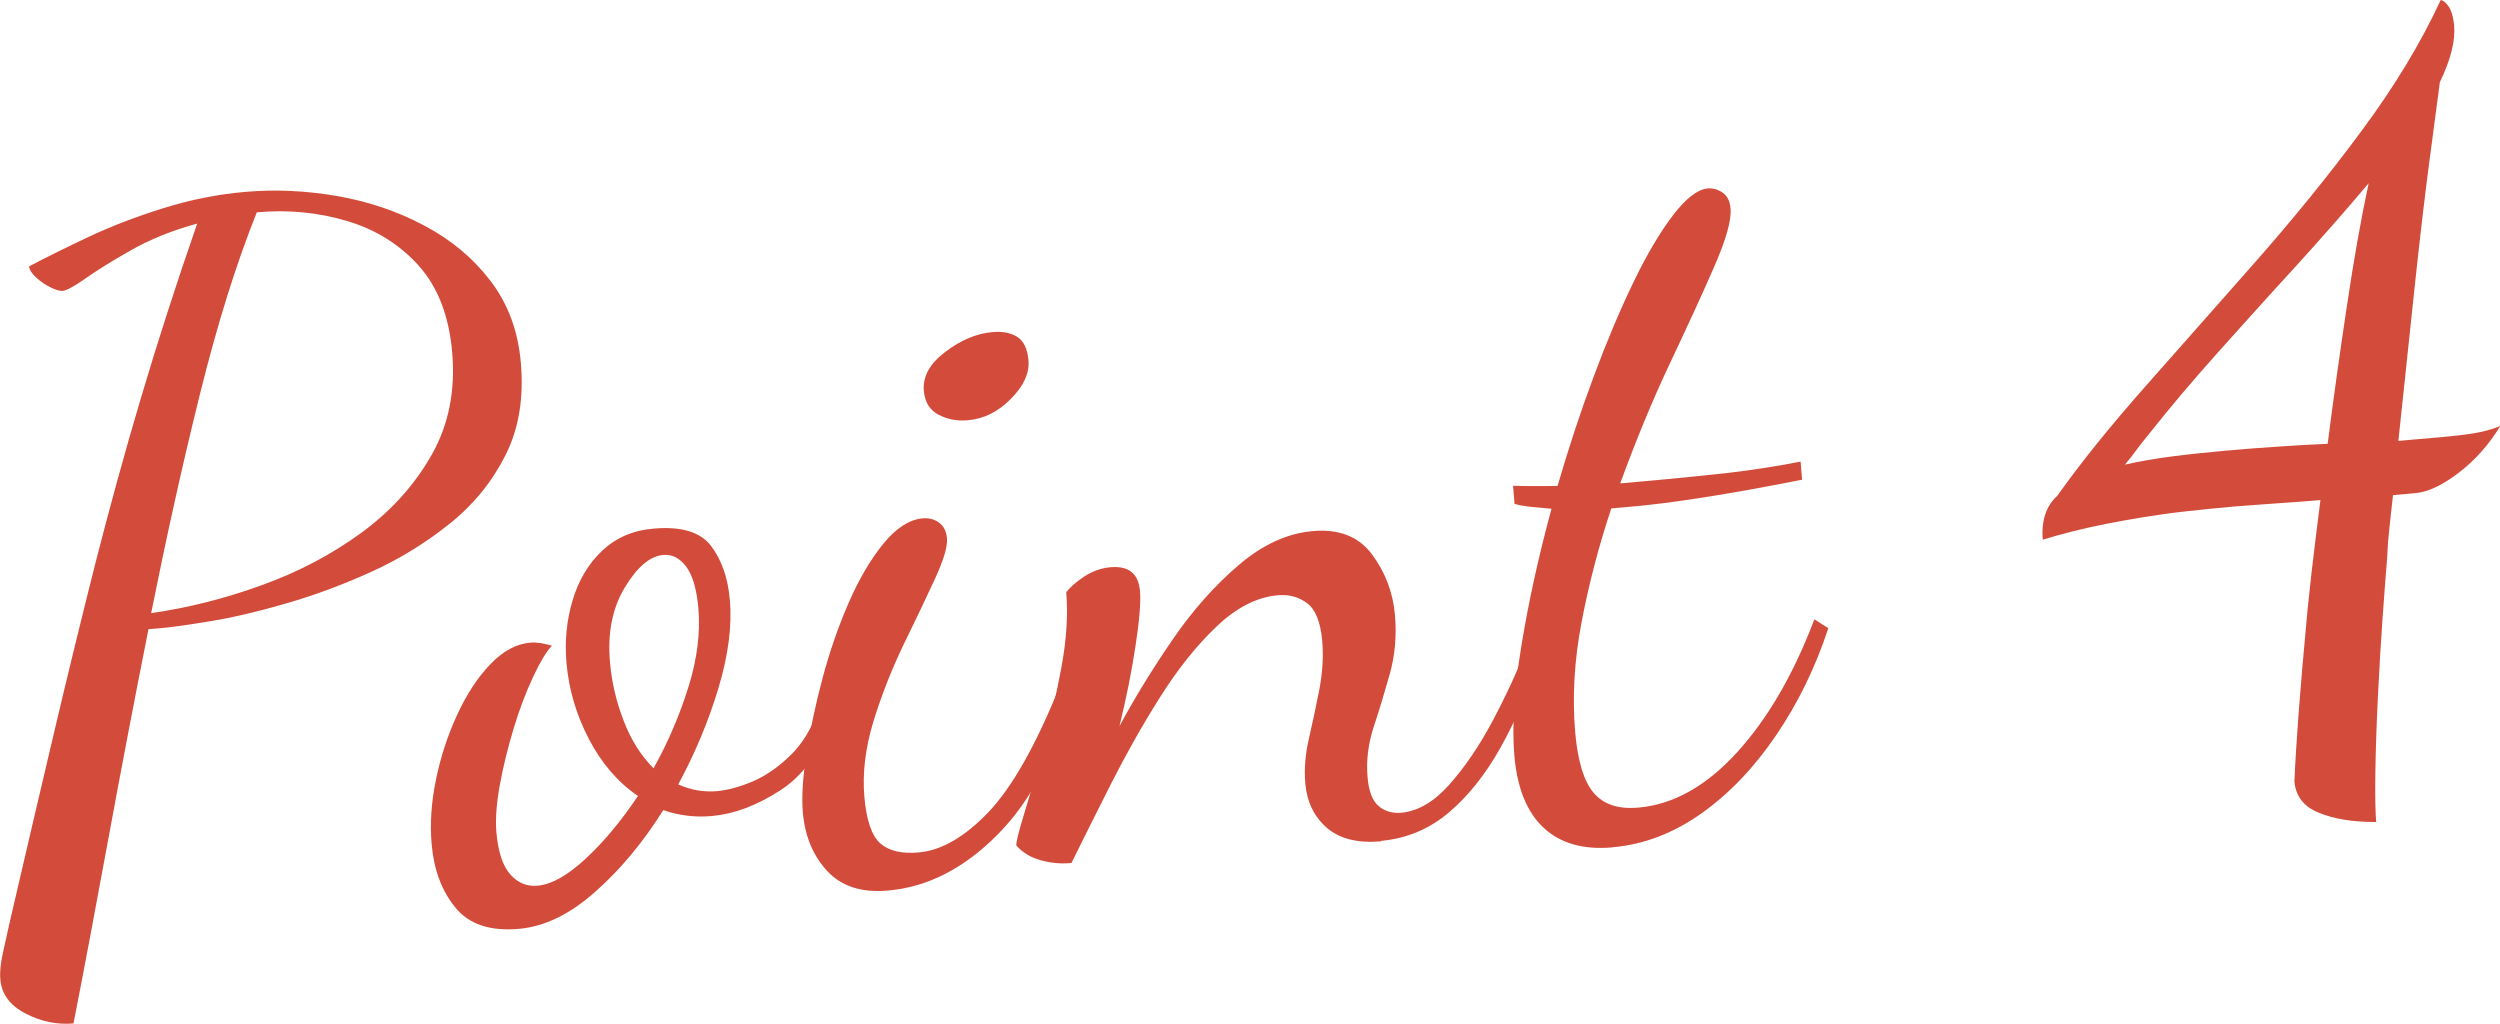
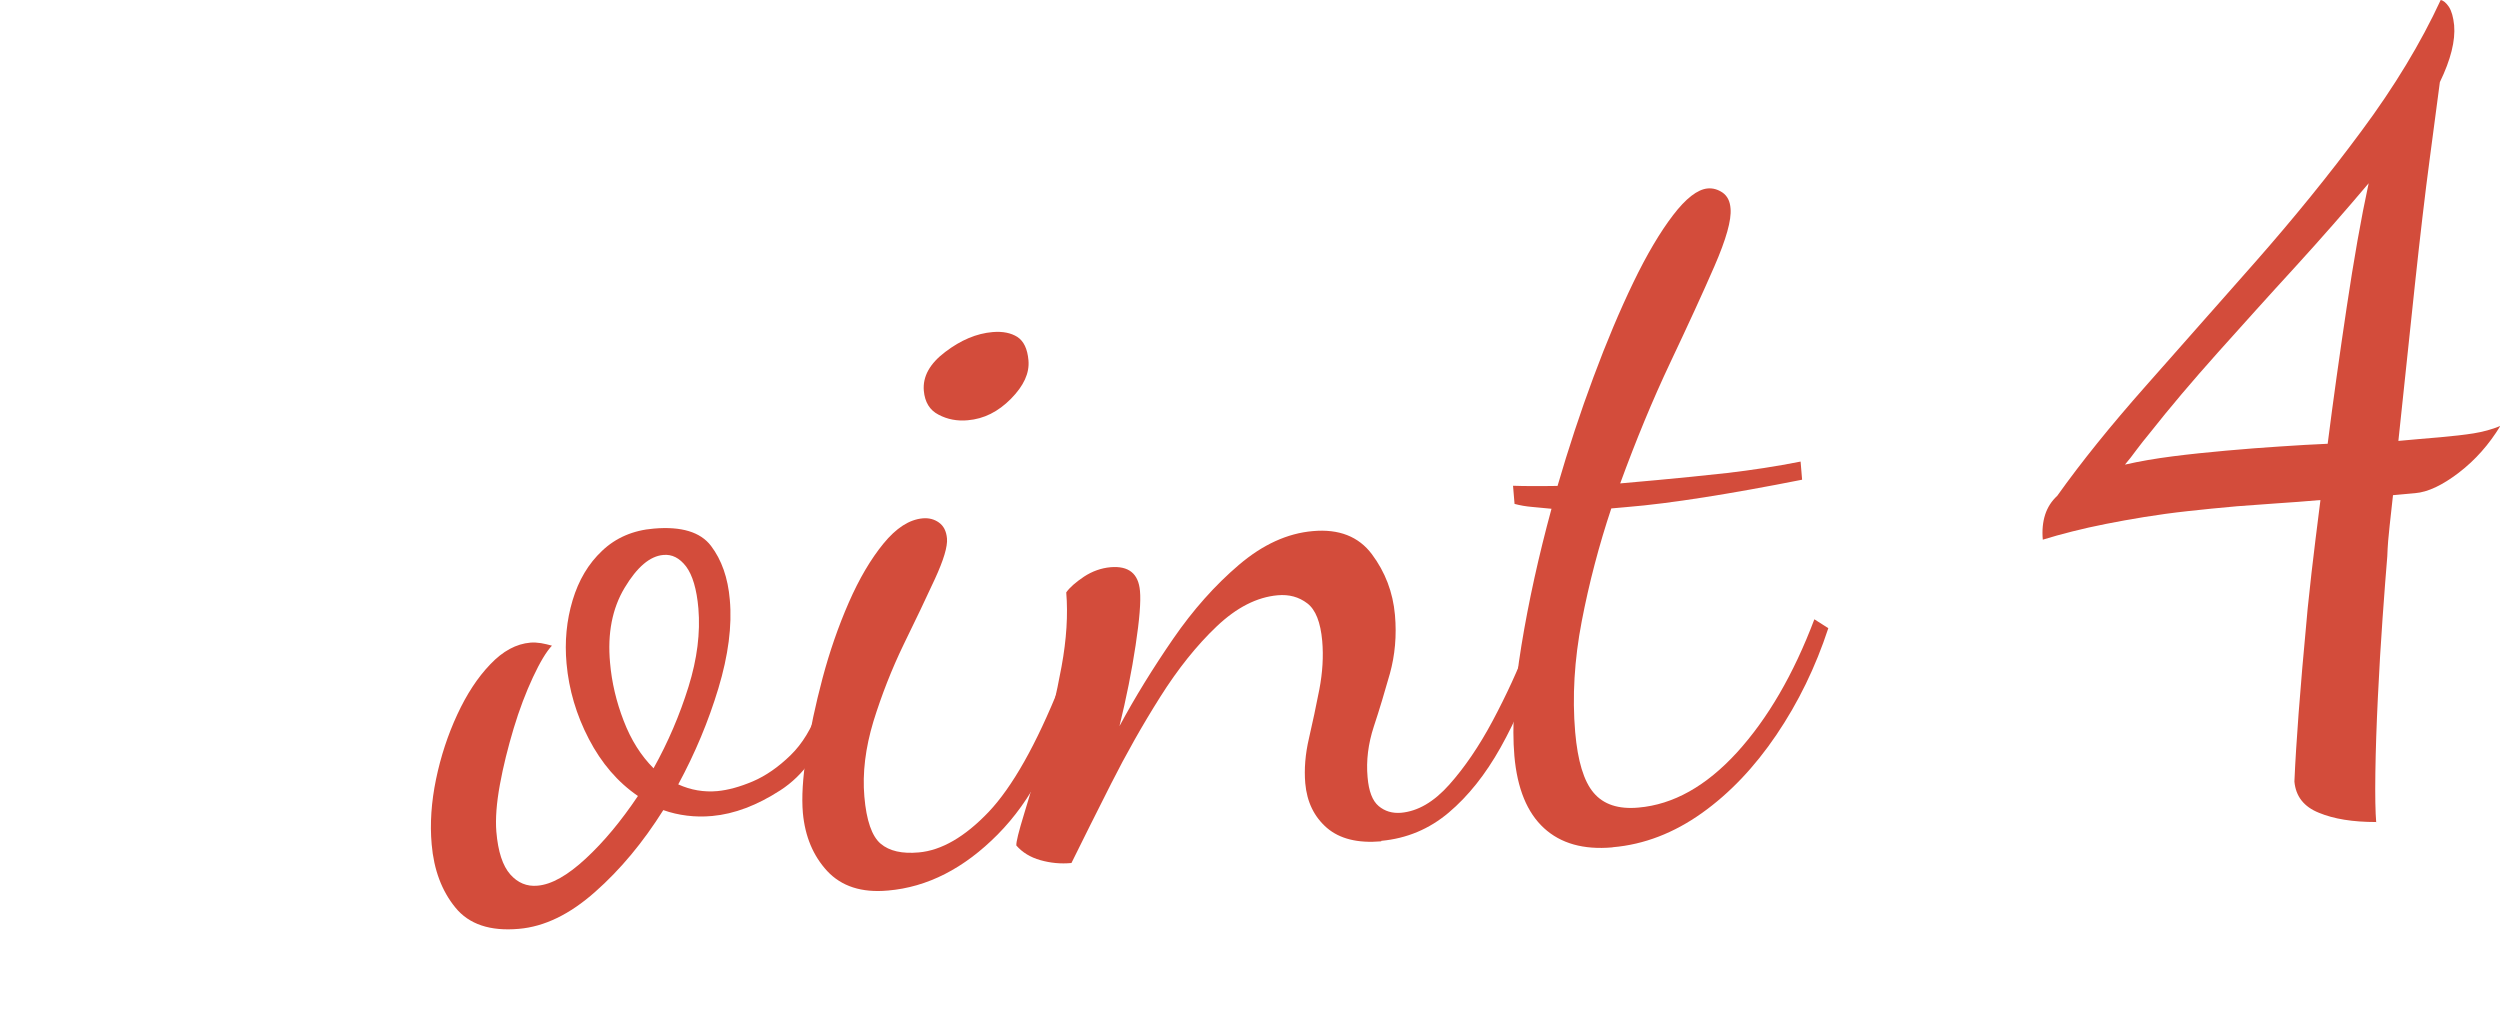
<svg xmlns="http://www.w3.org/2000/svg" id="_レイヤー_2" viewBox="0 0 148.84 60.95">
  <defs>
    <style>.cls-1{fill:#d34c3b;}</style>
  </defs>
  <g id="_内容">
    <g>
-       <path class="cls-1" d="M4.4,60.93c-1,.09-1.96-.11-2.88-.59-.93-.48-1.43-1.16-1.5-2.04-.04-.44,.02-.98,.16-1.61,.15-.64,.27-1.22,.39-1.75,.93-4.02,1.81-7.77,2.63-11.25,.82-3.48,1.65-6.87,2.48-10.16,.84-3.28,1.74-6.58,2.72-9.87,.98-3.3,2.09-6.75,3.34-10.35-1.49,.41-2.8,.94-3.93,1.58-1.13,.64-2.03,1.2-2.71,1.68-.68,.48-1.14,.73-1.38,.75-.16,.01-.4-.06-.71-.21s-.6-.35-.86-.59c-.26-.24-.4-.46-.42-.66,1-.53,2.18-1.11,3.55-1.76,1.37-.64,2.85-1.21,4.46-1.71,1.6-.5,3.24-.83,4.91-.97,1.75-.15,3.56-.07,5.41,.25,1.85,.32,3.58,.9,5.18,1.75,1.6,.84,2.92,1.94,3.96,3.3s1.65,2.99,1.81,4.9c.18,2.07-.12,3.9-.91,5.47-.79,1.57-1.89,2.94-3.32,4.08-1.43,1.15-2.99,2.11-4.69,2.88-1.7,.77-3.4,1.4-5.1,1.89-1.7,.49-3.23,.85-4.57,1.06-1.35,.22-2.34,.36-2.98,.41l-.6,.05c-.84,4.21-1.63,8.35-2.38,12.43-.75,4.08-1.44,7.75-2.08,11.02Zm4.61-24.43c2.18-.31,4.37-.86,6.57-1.66,2.2-.79,4.18-1.84,5.96-3.14,1.77-1.3,3.16-2.85,4.17-4.64,1.01-1.79,1.41-3.83,1.21-6.1-.19-2.15-.85-3.86-1.98-5.13-1.14-1.27-2.56-2.16-4.27-2.67-1.71-.51-3.5-.69-5.38-.52-1.22,3.04-2.35,6.65-3.39,10.84-1.04,4.19-2,8.53-2.9,13.02Z" />
      <path class="cls-1" d="M30.89,55.3c-1.71,.15-2.97-.27-3.78-1.27-.81-.99-1.28-2.25-1.41-3.76-.11-1.23-.02-2.53,.26-3.88,.28-1.35,.7-2.63,1.26-3.84,.56-1.21,1.21-2.21,1.97-3,.75-.79,1.55-1.22,2.39-1.29,.2-.02,.41,0,.63,.03,.22,.04,.44,.09,.65,.15-.33,.35-.71,.98-1.13,1.88s-.81,1.92-1.15,3.05c-.34,1.14-.62,2.25-.82,3.35s-.27,2.03-.21,2.79c.1,1.2,.38,2.04,.83,2.55,.44,.5,.99,.73,1.62,.67,.84-.07,1.79-.61,2.87-1.61,1.08-1,2.11-2.24,3.11-3.73-1.2-.82-2.17-1.95-2.92-3.39-.75-1.44-1.19-2.94-1.33-4.49-.12-1.31,0-2.57,.36-3.77,.36-1.2,.94-2.18,1.76-2.95,.81-.77,1.84-1.22,3.08-1.32,1.63-.14,2.77,.2,3.4,1.03,.63,.83,1.01,1.9,1.12,3.21,.14,1.55-.09,3.31-.68,5.27-.59,1.96-1.39,3.87-2.39,5.72,.75,.34,1.53,.47,2.32,.4,.64-.06,1.34-.25,2.12-.58,.77-.33,1.52-.85,2.24-1.55,.72-.7,1.27-1.62,1.66-2.73l.77,.54c-.63,1.94-1.64,3.37-3.03,4.27-1.39,.9-2.74,1.41-4.05,1.53-.52,.05-1.02,.04-1.51-.02-.49-.06-.96-.17-1.41-.33-1.2,1.91-2.55,3.54-4.06,4.87-1.51,1.34-3.02,2.07-4.54,2.2Zm8.02-9.56c.87-1.56,1.56-3.18,2.08-4.85s.71-3.22,.59-4.66c-.1-1.16-.35-1.99-.73-2.5-.39-.51-.84-.74-1.36-.69-.8,.07-1.56,.72-2.3,1.95-.74,1.23-1.03,2.72-.87,4.47,.1,1.16,.37,2.31,.81,3.45,.44,1.15,1.04,2.09,1.78,2.83Z" />
      <path class="cls-1" d="M52.85,53.02c-1.55,.14-2.75-.25-3.6-1.16-.84-.91-1.32-2.06-1.45-3.46-.08-.92-.01-2.09,.21-3.51,.22-1.42,.54-2.93,.96-4.51,.42-1.58,.94-3.08,1.56-4.5,.62-1.42,1.31-2.59,2.07-3.52,.76-.93,1.54-1.43,2.34-1.5,.36-.03,.68,.05,.96,.25,.28,.2,.44,.51,.48,.95,.04,.48-.2,1.28-.72,2.41-.52,1.13-1.14,2.43-1.86,3.9-.71,1.47-1.31,3-1.8,4.58-.48,1.59-.66,3.08-.54,4.47,.12,1.43,.45,2.37,.97,2.81,.52,.44,1.28,.61,2.27,.52,1.35-.12,2.74-.92,4.16-2.41,1.41-1.49,2.83-4,4.25-7.54l.59,.55c-.86,3.53-2.29,6.3-4.3,8.33s-4.19,3.14-6.54,3.34Zm4.78-28c-.64,.06-1.22-.05-1.75-.33-.53-.27-.82-.75-.88-1.43-.07-.84,.35-1.61,1.28-2.31,.92-.7,1.86-1.1,2.82-1.18,.6-.05,1.09,.05,1.47,.29,.38,.25,.6,.71,.66,1.39,.07,.76-.28,1.52-1.04,2.29-.76,.77-1.61,1.2-2.57,1.28Z" />
      <path class="cls-1" d="M82.23,50.09c-1.4,.12-2.47-.15-3.23-.8-.76-.66-1.19-1.54-1.29-2.66-.07-.84,0-1.73,.22-2.67,.22-.94,.42-1.91,.62-2.92,.19-1,.25-1.96,.17-2.88-.1-1.11-.39-1.86-.89-2.24-.5-.38-1.08-.54-1.76-.48-1.24,.11-2.45,.73-3.63,1.85-1.19,1.13-2.31,2.53-3.37,4.21-1.06,1.68-2.03,3.4-2.92,5.16-.89,1.76-1.68,3.34-2.36,4.72-.64,.06-1.25,0-1.85-.17-.6-.17-1.07-.46-1.43-.87-.02-.2,.14-.83,.47-1.91,.33-1.07,.71-2.39,1.13-3.95,.42-1.56,.79-3.16,1.09-4.79,.3-1.63,.39-3.11,.28-4.42,.21-.3,.57-.61,1.06-.94,.49-.32,1.02-.51,1.58-.56,1.08-.09,1.66,.38,1.75,1.41,.06,.64-.03,1.72-.26,3.24-.23,1.53-.55,3.13-.96,4.81,.93-1.73,2-3.46,3.19-5.19,1.19-1.73,2.5-3.2,3.92-4.41,1.42-1.21,2.89-1.88,4.4-2.01,1.55-.14,2.73,.32,3.52,1.38,.79,1.06,1.25,2.26,1.37,3.61,.11,1.24,0,2.4-.3,3.49-.31,1.09-.62,2.14-.96,3.16-.33,1.01-.46,2.02-.37,3.01,.07,.84,.29,1.41,.66,1.72,.37,.31,.81,.44,1.33,.4,1-.09,1.95-.64,2.87-1.67,.91-1.02,1.78-2.29,2.59-3.81,.81-1.52,1.51-3.04,2.1-4.58l.72,.72c-.67,2.03-1.45,3.84-2.35,5.45-.9,1.61-1.93,2.9-3.09,3.88-1.16,.98-2.5,1.54-4.01,1.68Z" />
      <path class="cls-1" d="M95.99,50.45c-1.71,.15-3.07-.23-4.07-1.15-1-.92-1.59-2.35-1.76-4.3-.15-1.75-.01-3.94,.42-6.57,.43-2.63,1.03-5.34,1.79-8.14-.41-.04-.79-.08-1.16-.11-.36-.03-.71-.09-1.04-.18l-.09-1.08c.32,.01,.7,.02,1.15,.02,.44,0,.94,0,1.5-.01,.65-2.23,1.36-4.39,2.14-6.48,.78-2.1,1.57-3.97,2.37-5.63,.8-1.66,1.59-2.99,2.36-4,.77-1.01,1.46-1.54,2.06-1.6,.32-.03,.62,.06,.9,.25,.28,.2,.44,.51,.47,.95,.06,.68-.26,1.82-.96,3.43-.7,1.61-1.58,3.52-2.63,5.74-1.05,2.22-2.04,4.62-2.98,7.19,.36-.03,.73-.06,1.11-.1,.38-.03,.75-.07,1.11-.1,1.31-.12,2.7-.26,4.15-.42,1.45-.17,2.91-.39,4.37-.68l.09,1.08c-2.17,.43-4.12,.78-5.84,1.05-1.72,.27-3.26,.47-4.62,.58-.16,.01-.31,.03-.45,.04-.14,.01-.29,.03-.45,.04-.73,2.19-1.32,4.43-1.76,6.72-.44,2.29-.57,4.49-.39,6.6,.15,1.71,.51,2.92,1.1,3.61,.58,.69,1.47,.99,2.67,.88,2.07-.18,4.02-1.27,5.86-3.28,1.83-2.01,3.37-4.65,4.61-7.93l.83,.53c-.76,2.32-1.79,4.43-3.09,6.35s-2.78,3.48-4.44,4.66-3.43,1.87-5.3,2.03Z" />
      <path class="cls-1" d="M141.45,48.94c-1.37,0-2.5-.18-3.39-.55-.9-.36-1.38-.98-1.46-1.86,.05-1.21,.14-2.56,.25-4.06,.11-1.49,.29-3.58,.54-6.25,.02-.24,.1-.95,.23-2.13,.14-1.18,.31-2.62,.53-4.32-.88,.08-1.75,.14-2.63,.2-.88,.06-1.66,.12-2.33,.17-1.04,.09-2.01,.19-2.93,.29-.92,.1-1.78,.22-2.59,.35-.81,.13-1.57,.27-2.28,.41-.71,.14-1.38,.29-2.01,.45-.63,.16-1.22,.32-1.76,.49-.05-.56,0-1.05,.14-1.49,.14-.43,.38-.81,.72-1.12,1.43-2.01,3.19-4.19,5.27-6.54,2.08-2.35,4.25-4.81,6.52-7.38,2.26-2.57,4.38-5.17,6.33-7.81,1.96-2.64,3.53-5.24,4.71-7.79,.16,.03,.32,.16,.49,.41,.16,.25,.26,.61,.31,1.09,.08,.92-.2,2.05-.85,3.39-.12,.93-.32,2.45-.6,4.54-.28,2.09-.57,4.58-.88,7.46-.31,2.88-.64,6-.99,9.36,.4-.04,.81-.07,1.22-.11,.42-.04,.85-.07,1.29-.11,.76-.07,1.41-.14,1.97-.23,.55-.09,1.08-.23,1.59-.44-.67,1.1-1.49,2.03-2.47,2.78-.98,.75-1.85,1.16-2.6,1.22-.2,.02-.42,.04-.66,.06-.24,.02-.46,.04-.66,.06-.07,.61-.13,1.22-.2,1.82-.07,.61-.12,1.21-.14,1.82-.08,.93-.17,2.15-.28,3.67-.11,1.52-.2,3.09-.28,4.72-.08,1.63-.13,3.13-.15,4.5-.02,1.37,0,2.35,.05,2.95Zm-14.93-21.28c.87-.2,1.81-.36,2.82-.49,1.01-.13,2.08-.24,3.19-.34,1.16-.1,2.23-.19,3.23-.25,1-.07,1.94-.12,2.82-.16,.33-2.6,.71-5.3,1.13-8.11,.42-2.81,.85-5.27,1.31-7.4-1.35,1.6-2.81,3.27-4.38,4.99-1.58,1.72-3.11,3.43-4.61,5.1-1.5,1.68-2.85,3.27-4.04,4.78-.29,.35-.55,.68-.79,1-.23,.32-.46,.61-.68,.87Z" />
    </g>
  </g>
</svg>